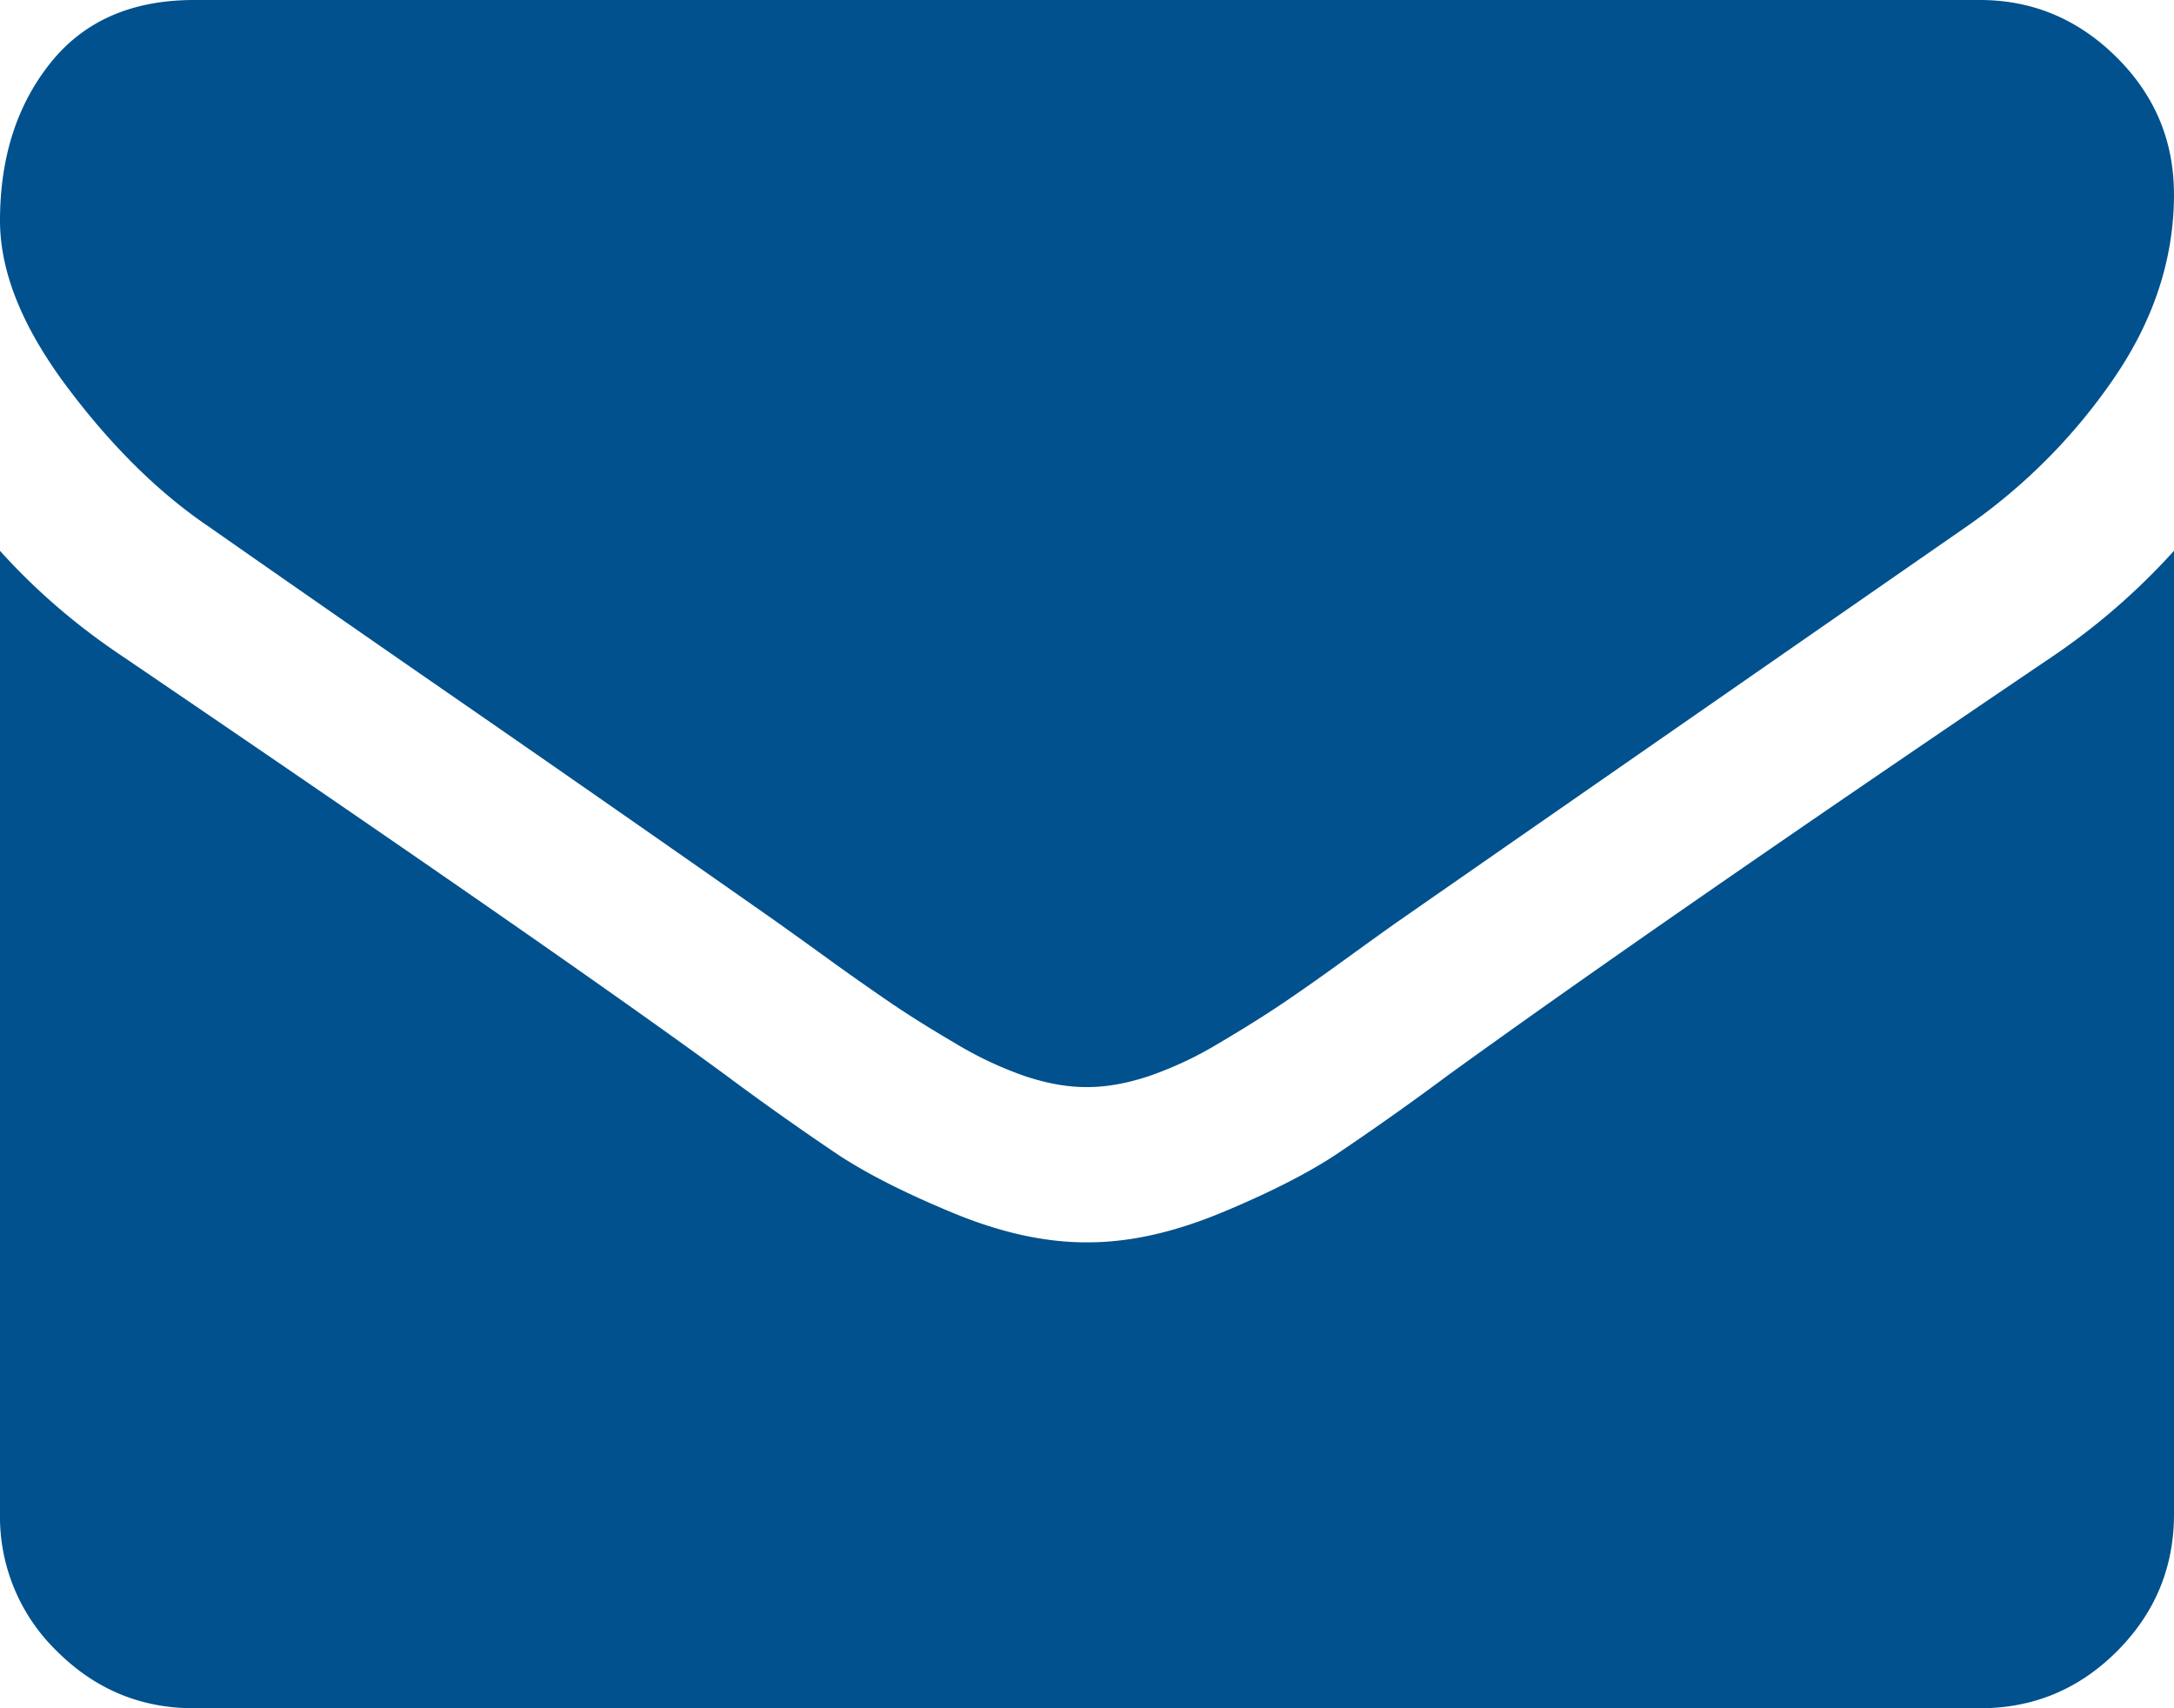
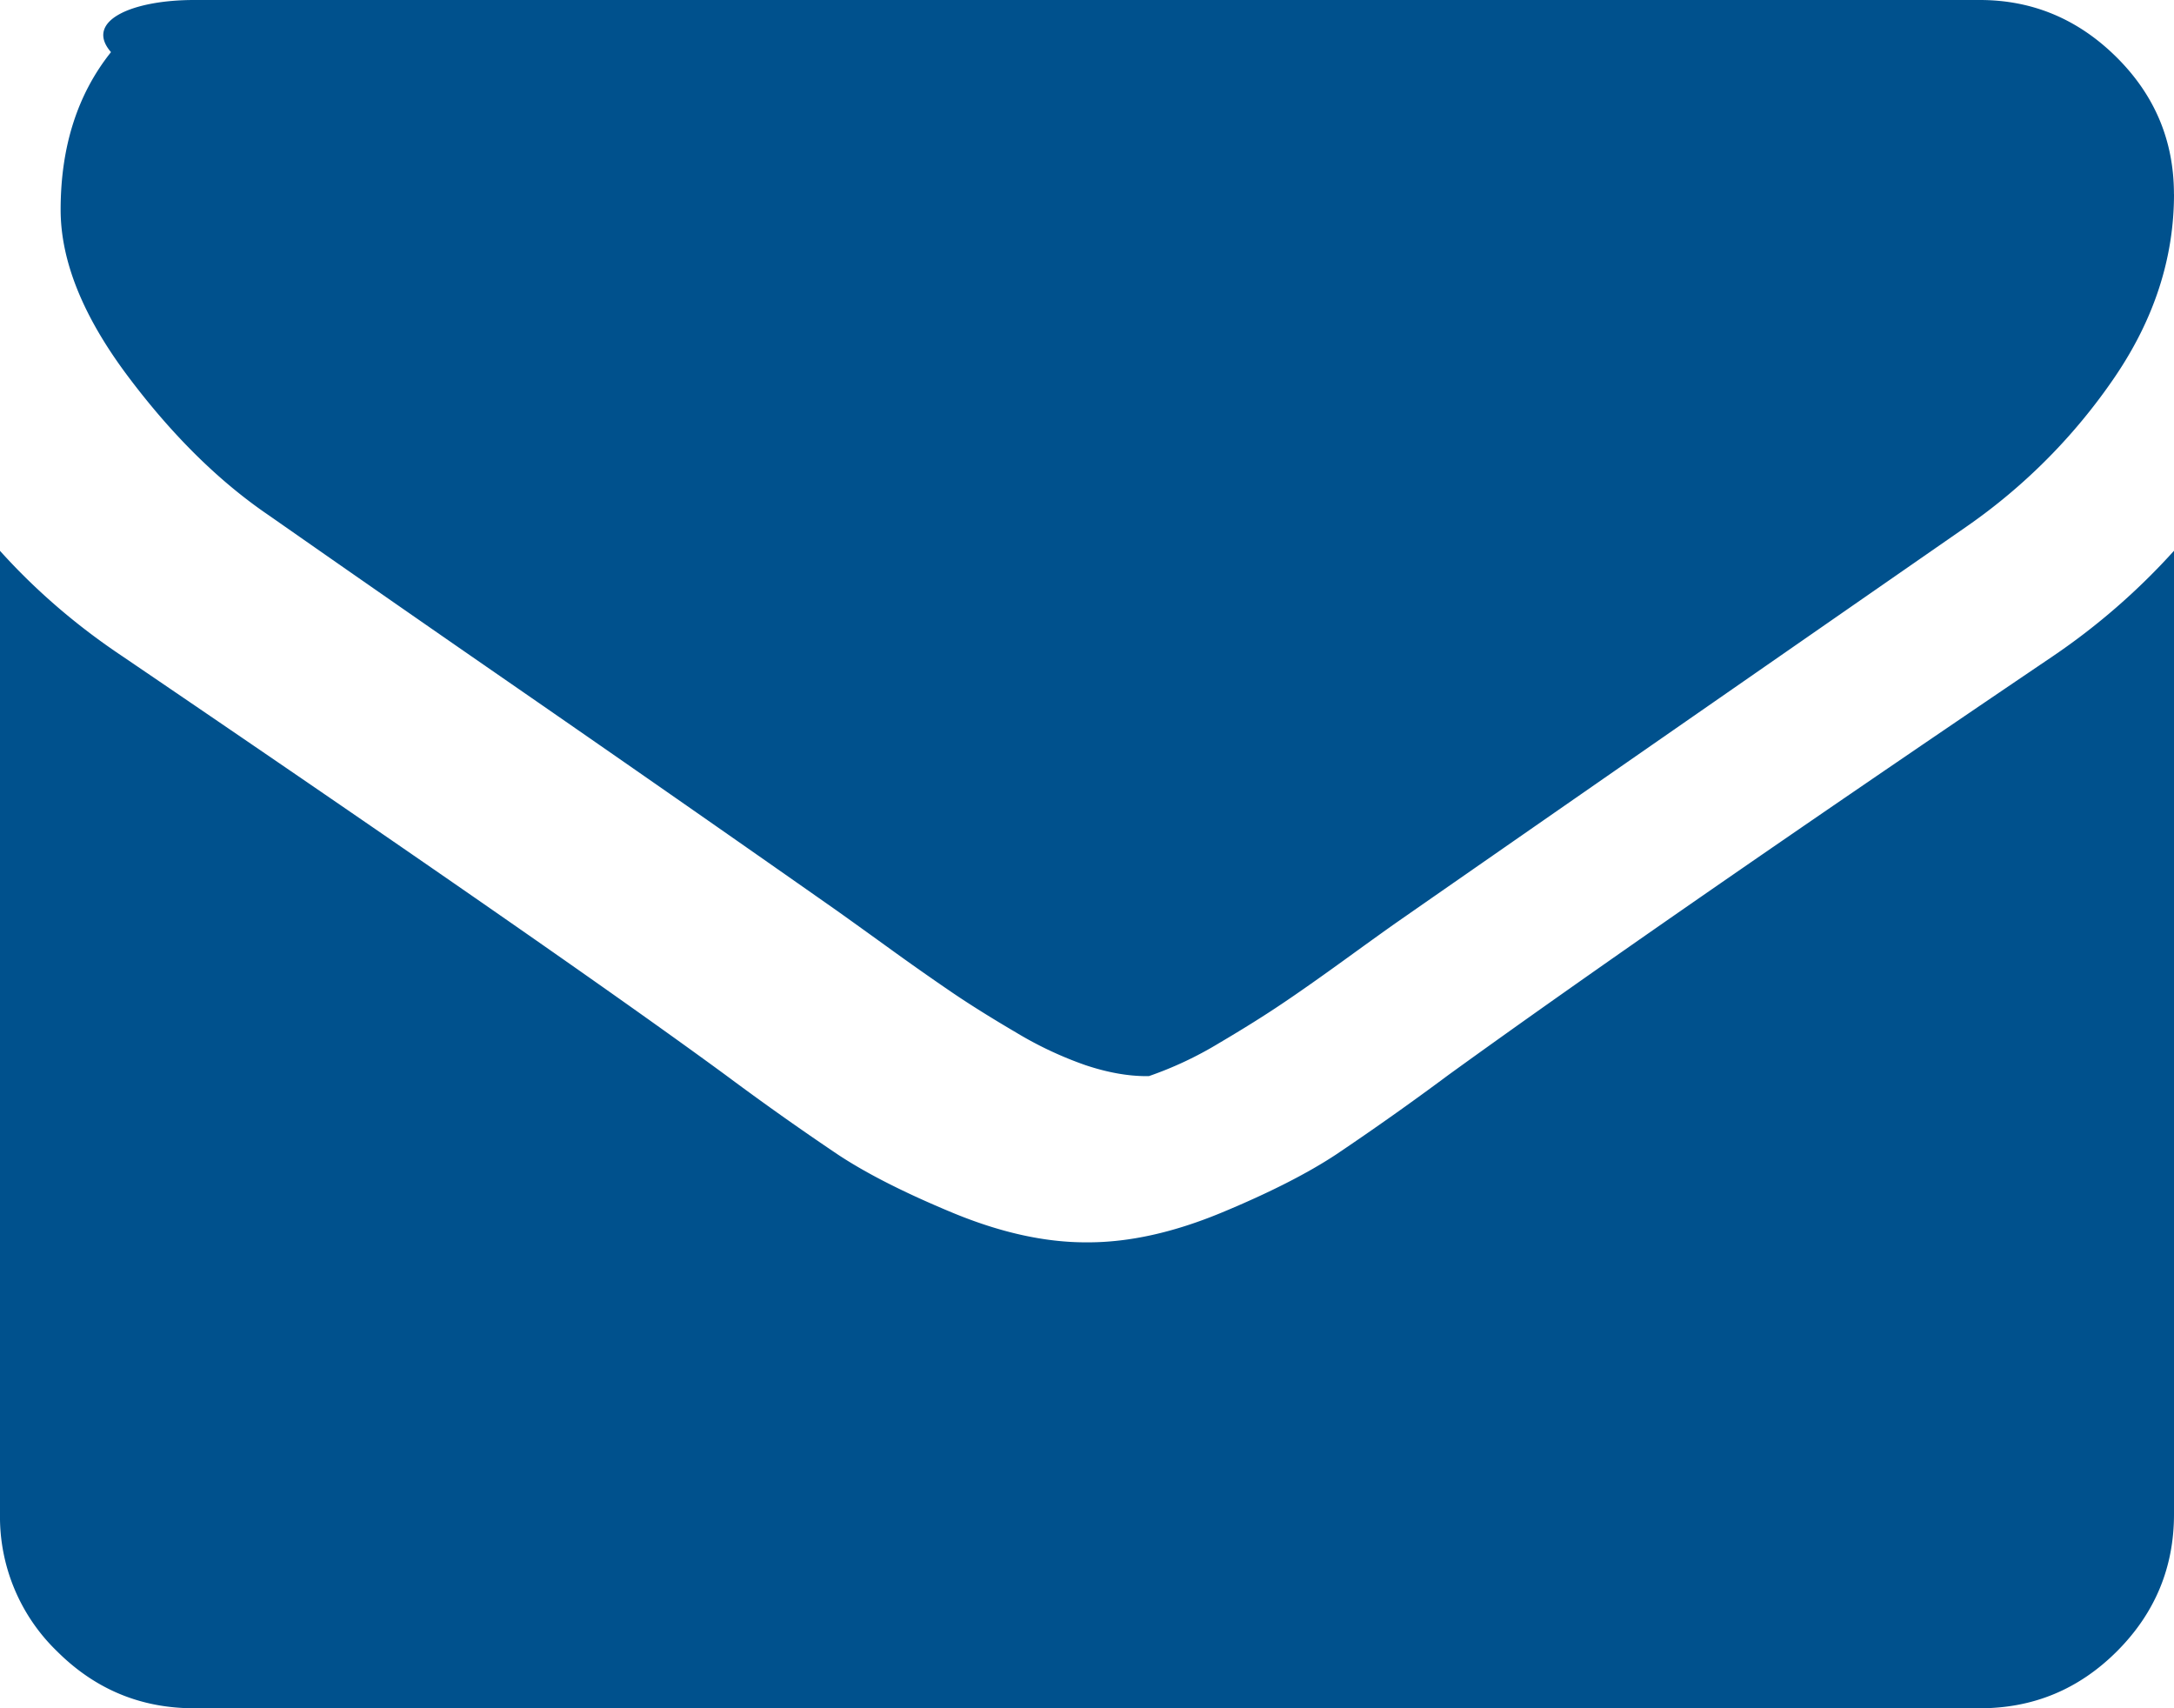
<svg xmlns="http://www.w3.org/2000/svg" width="36" height="28.286" viewBox="42 0 36 28.286">
-   <path d="M78 9.121v15.951c0 .884-.315 1.64-.944 2.27-.63.63-1.386.944-2.27.944H45.214c-.884 0-1.64-.315-2.27-.944a3.096 3.096 0 0 1-.944-2.27V9.121c.59.655 1.266 1.238 2.029 1.747 4.848 3.295 8.176 5.605 9.984 6.931a47.373 47.373 0 0 0 1.858 1.316c.475.315 1.108.636 1.898.964.79.328 1.527.492 2.21.492h.04c.683 0 1.42-.164 2.21-.492.79-.328 1.423-.65 1.898-.964a47.684 47.684 0 0 0 1.86-1.317c2.277-1.647 5.611-3.958 10.004-6.93A11.057 11.057 0 0 0 78 9.12Zm0-5.906c0 1.058-.328 2.07-.984 3.033a9.552 9.552 0 0 1-2.451 2.471c-5.036 3.495-8.17 5.672-9.402 6.53-.134.093-.419.297-.854.612s-.797.57-1.085.763c-.288.194-.636.412-1.045.653a6.045 6.045 0 0 1-1.155.542c-.361.12-.696.18-1.004.181h-.04c-.308 0-.643-.06-1.004-.18a6.127 6.127 0 0 1-1.155-.543c-.409-.24-.757-.458-1.045-.653a45.07 45.07 0 0 1-1.085-.763c-.435-.314-.72-.518-.854-.613a965.246 965.246 0 0 0-5.263-3.666 899.43 899.43 0 0 1-4.119-2.863c-.83-.563-1.614-1.336-2.35-2.32-.736-.984-1.104-1.898-1.105-2.743 0-1.045.278-1.915.834-2.612C43.39.347 44.184 0 45.214 0h29.571c.87 0 1.624.315 2.26.944.636.63.954 1.386.954 2.27Z" fill="#00518d" fill-rule="evenodd" data-name="envelope" />
+   <path d="M78 9.121v15.951c0 .884-.315 1.64-.944 2.27-.63.63-1.386.944-2.27.944H45.214c-.884 0-1.64-.315-2.27-.944a3.096 3.096 0 0 1-.944-2.27V9.121c.59.655 1.266 1.238 2.029 1.747 4.848 3.295 8.176 5.605 9.984 6.931a47.373 47.373 0 0 0 1.858 1.316c.475.315 1.108.636 1.898.964.79.328 1.527.492 2.21.492h.04c.683 0 1.42-.164 2.21-.492.79-.328 1.423-.65 1.898-.964a47.684 47.684 0 0 0 1.86-1.317c2.277-1.647 5.611-3.958 10.004-6.93A11.057 11.057 0 0 0 78 9.12Zm0-5.906c0 1.058-.328 2.07-.984 3.033a9.552 9.552 0 0 1-2.451 2.471c-5.036 3.495-8.17 5.672-9.402 6.53-.134.093-.419.297-.854.612s-.797.57-1.085.763c-.288.194-.636.412-1.045.653a6.045 6.045 0 0 1-1.155.542h-.04c-.308 0-.643-.06-1.004-.18a6.127 6.127 0 0 1-1.155-.543c-.409-.24-.757-.458-1.045-.653a45.07 45.07 0 0 1-1.085-.763c-.435-.314-.72-.518-.854-.613a965.246 965.246 0 0 0-5.263-3.666 899.43 899.43 0 0 1-4.119-2.863c-.83-.563-1.614-1.336-2.35-2.32-.736-.984-1.104-1.898-1.105-2.743 0-1.045.278-1.915.834-2.612C43.39.347 44.184 0 45.214 0h29.571c.87 0 1.624.315 2.26.944.636.63.954 1.386.954 2.27Z" fill="#00518d" fill-rule="evenodd" data-name="envelope" />
</svg>